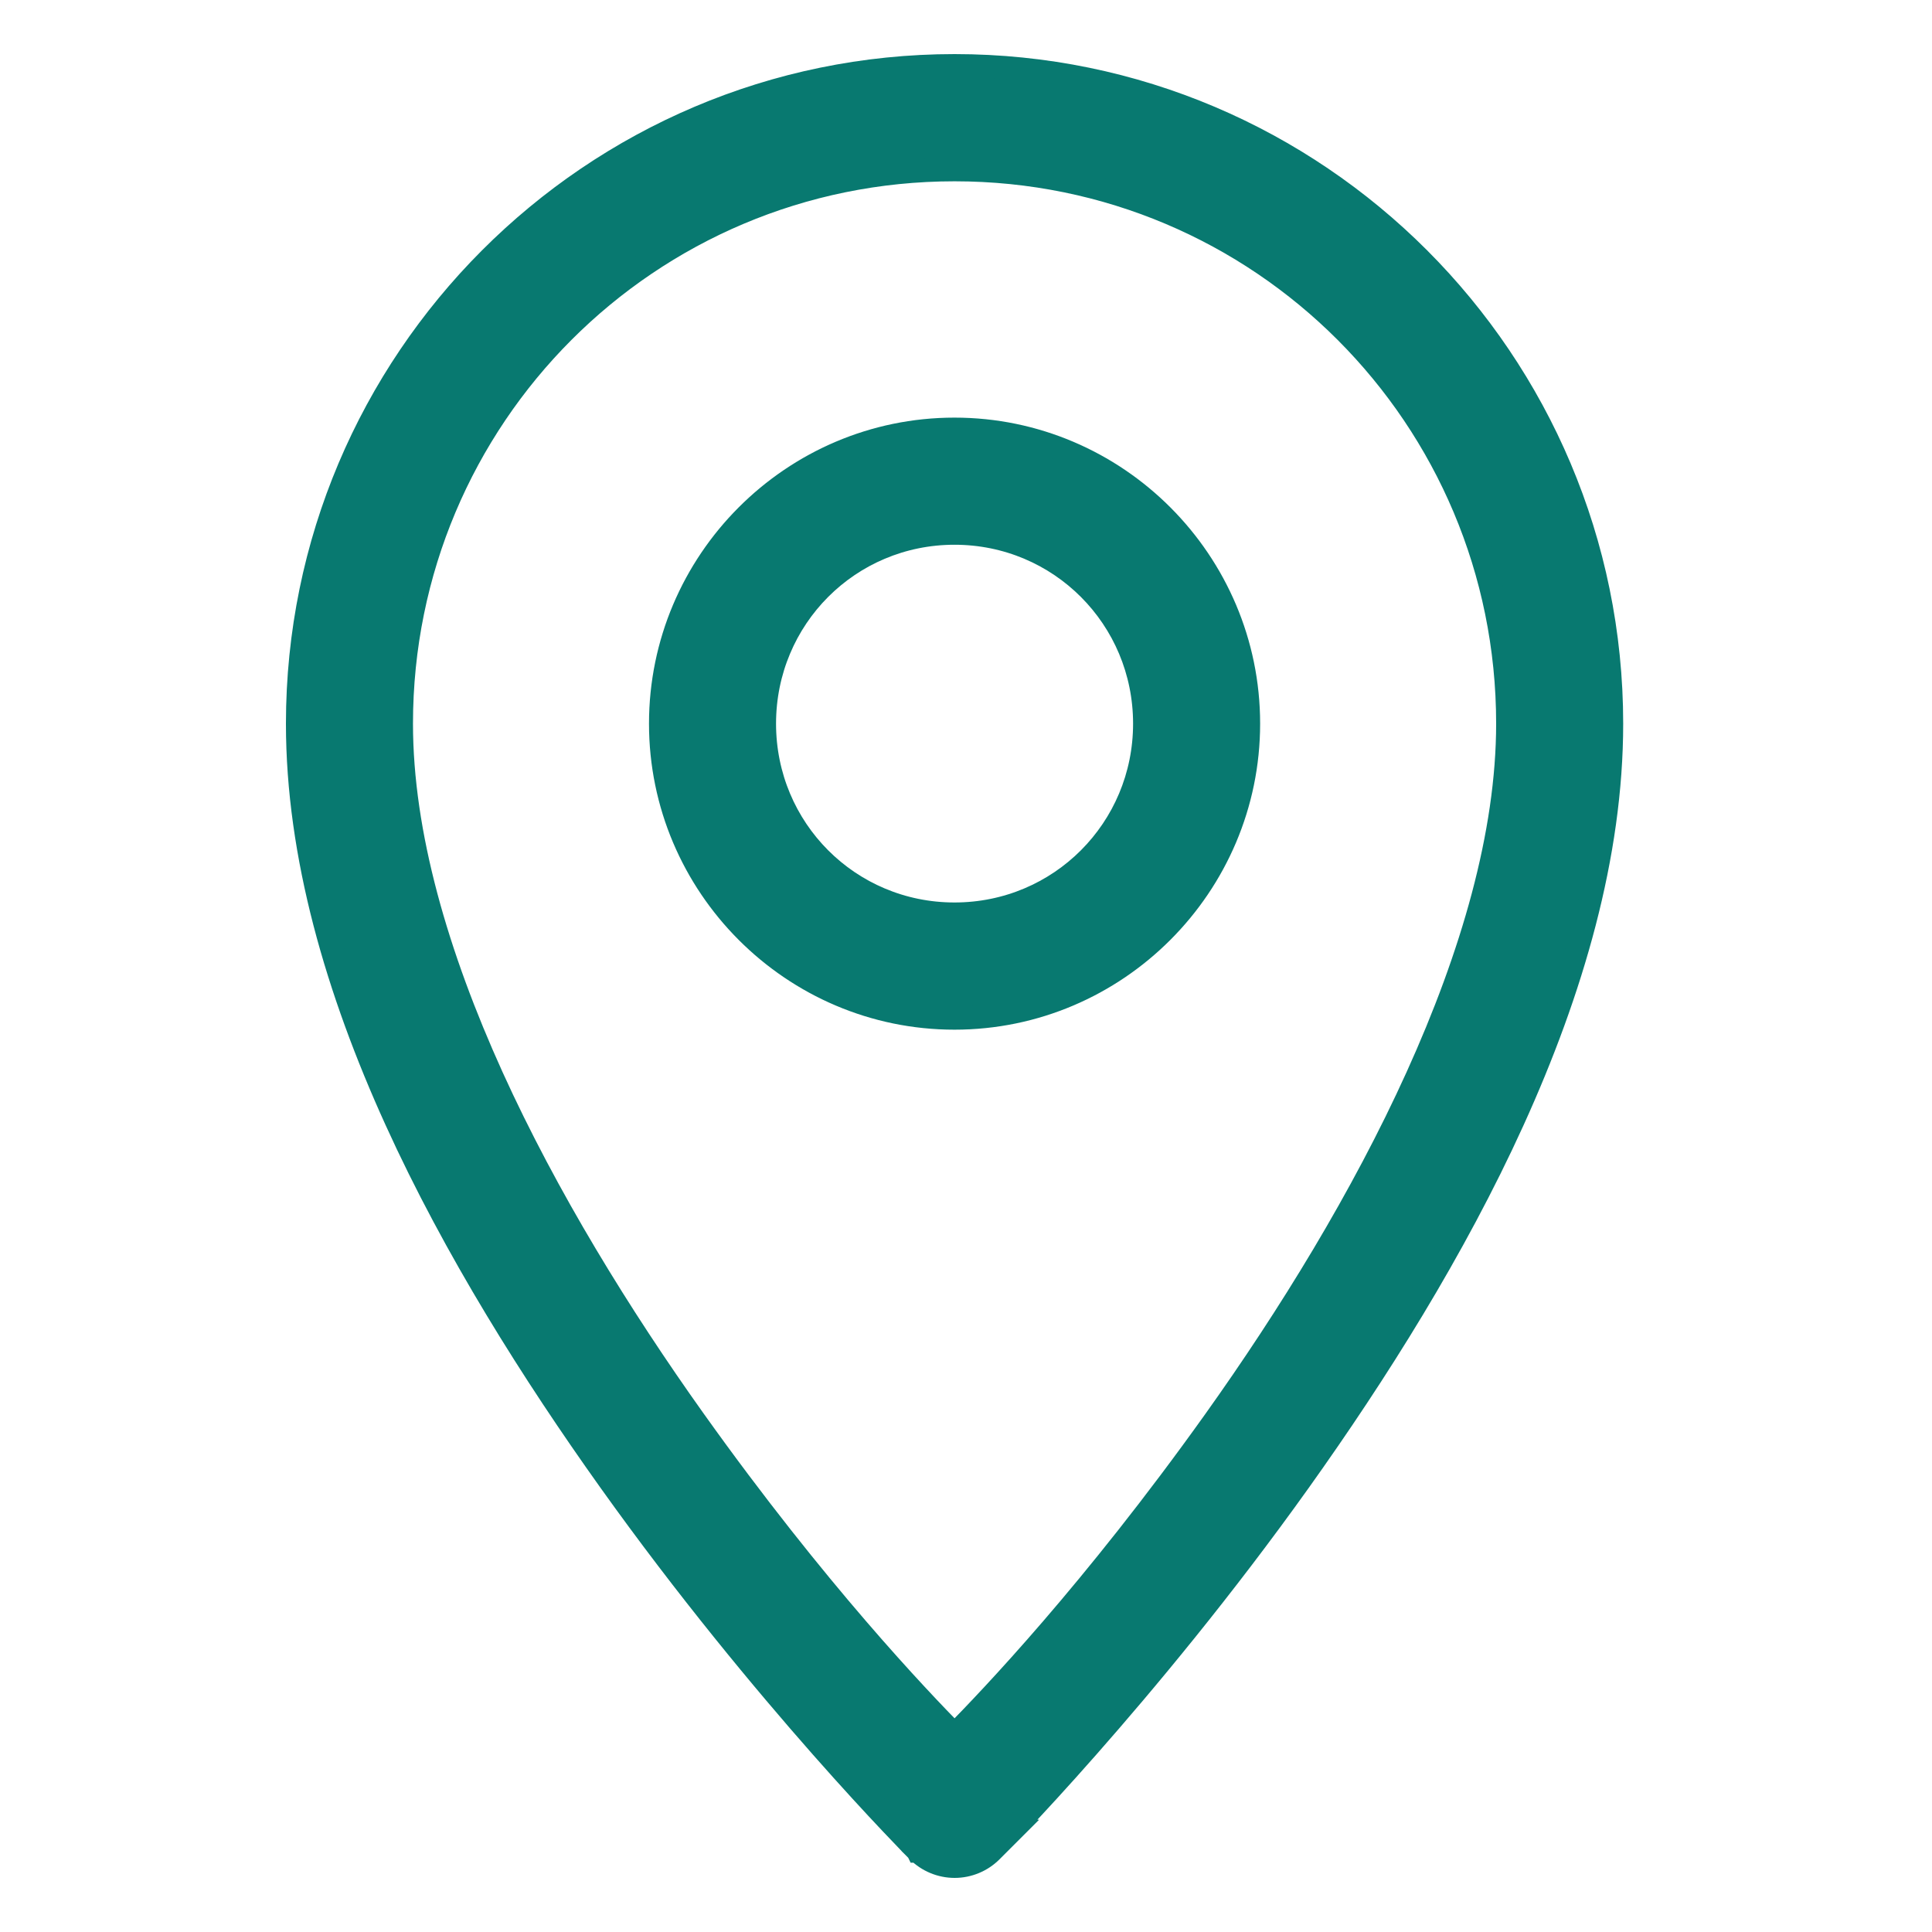
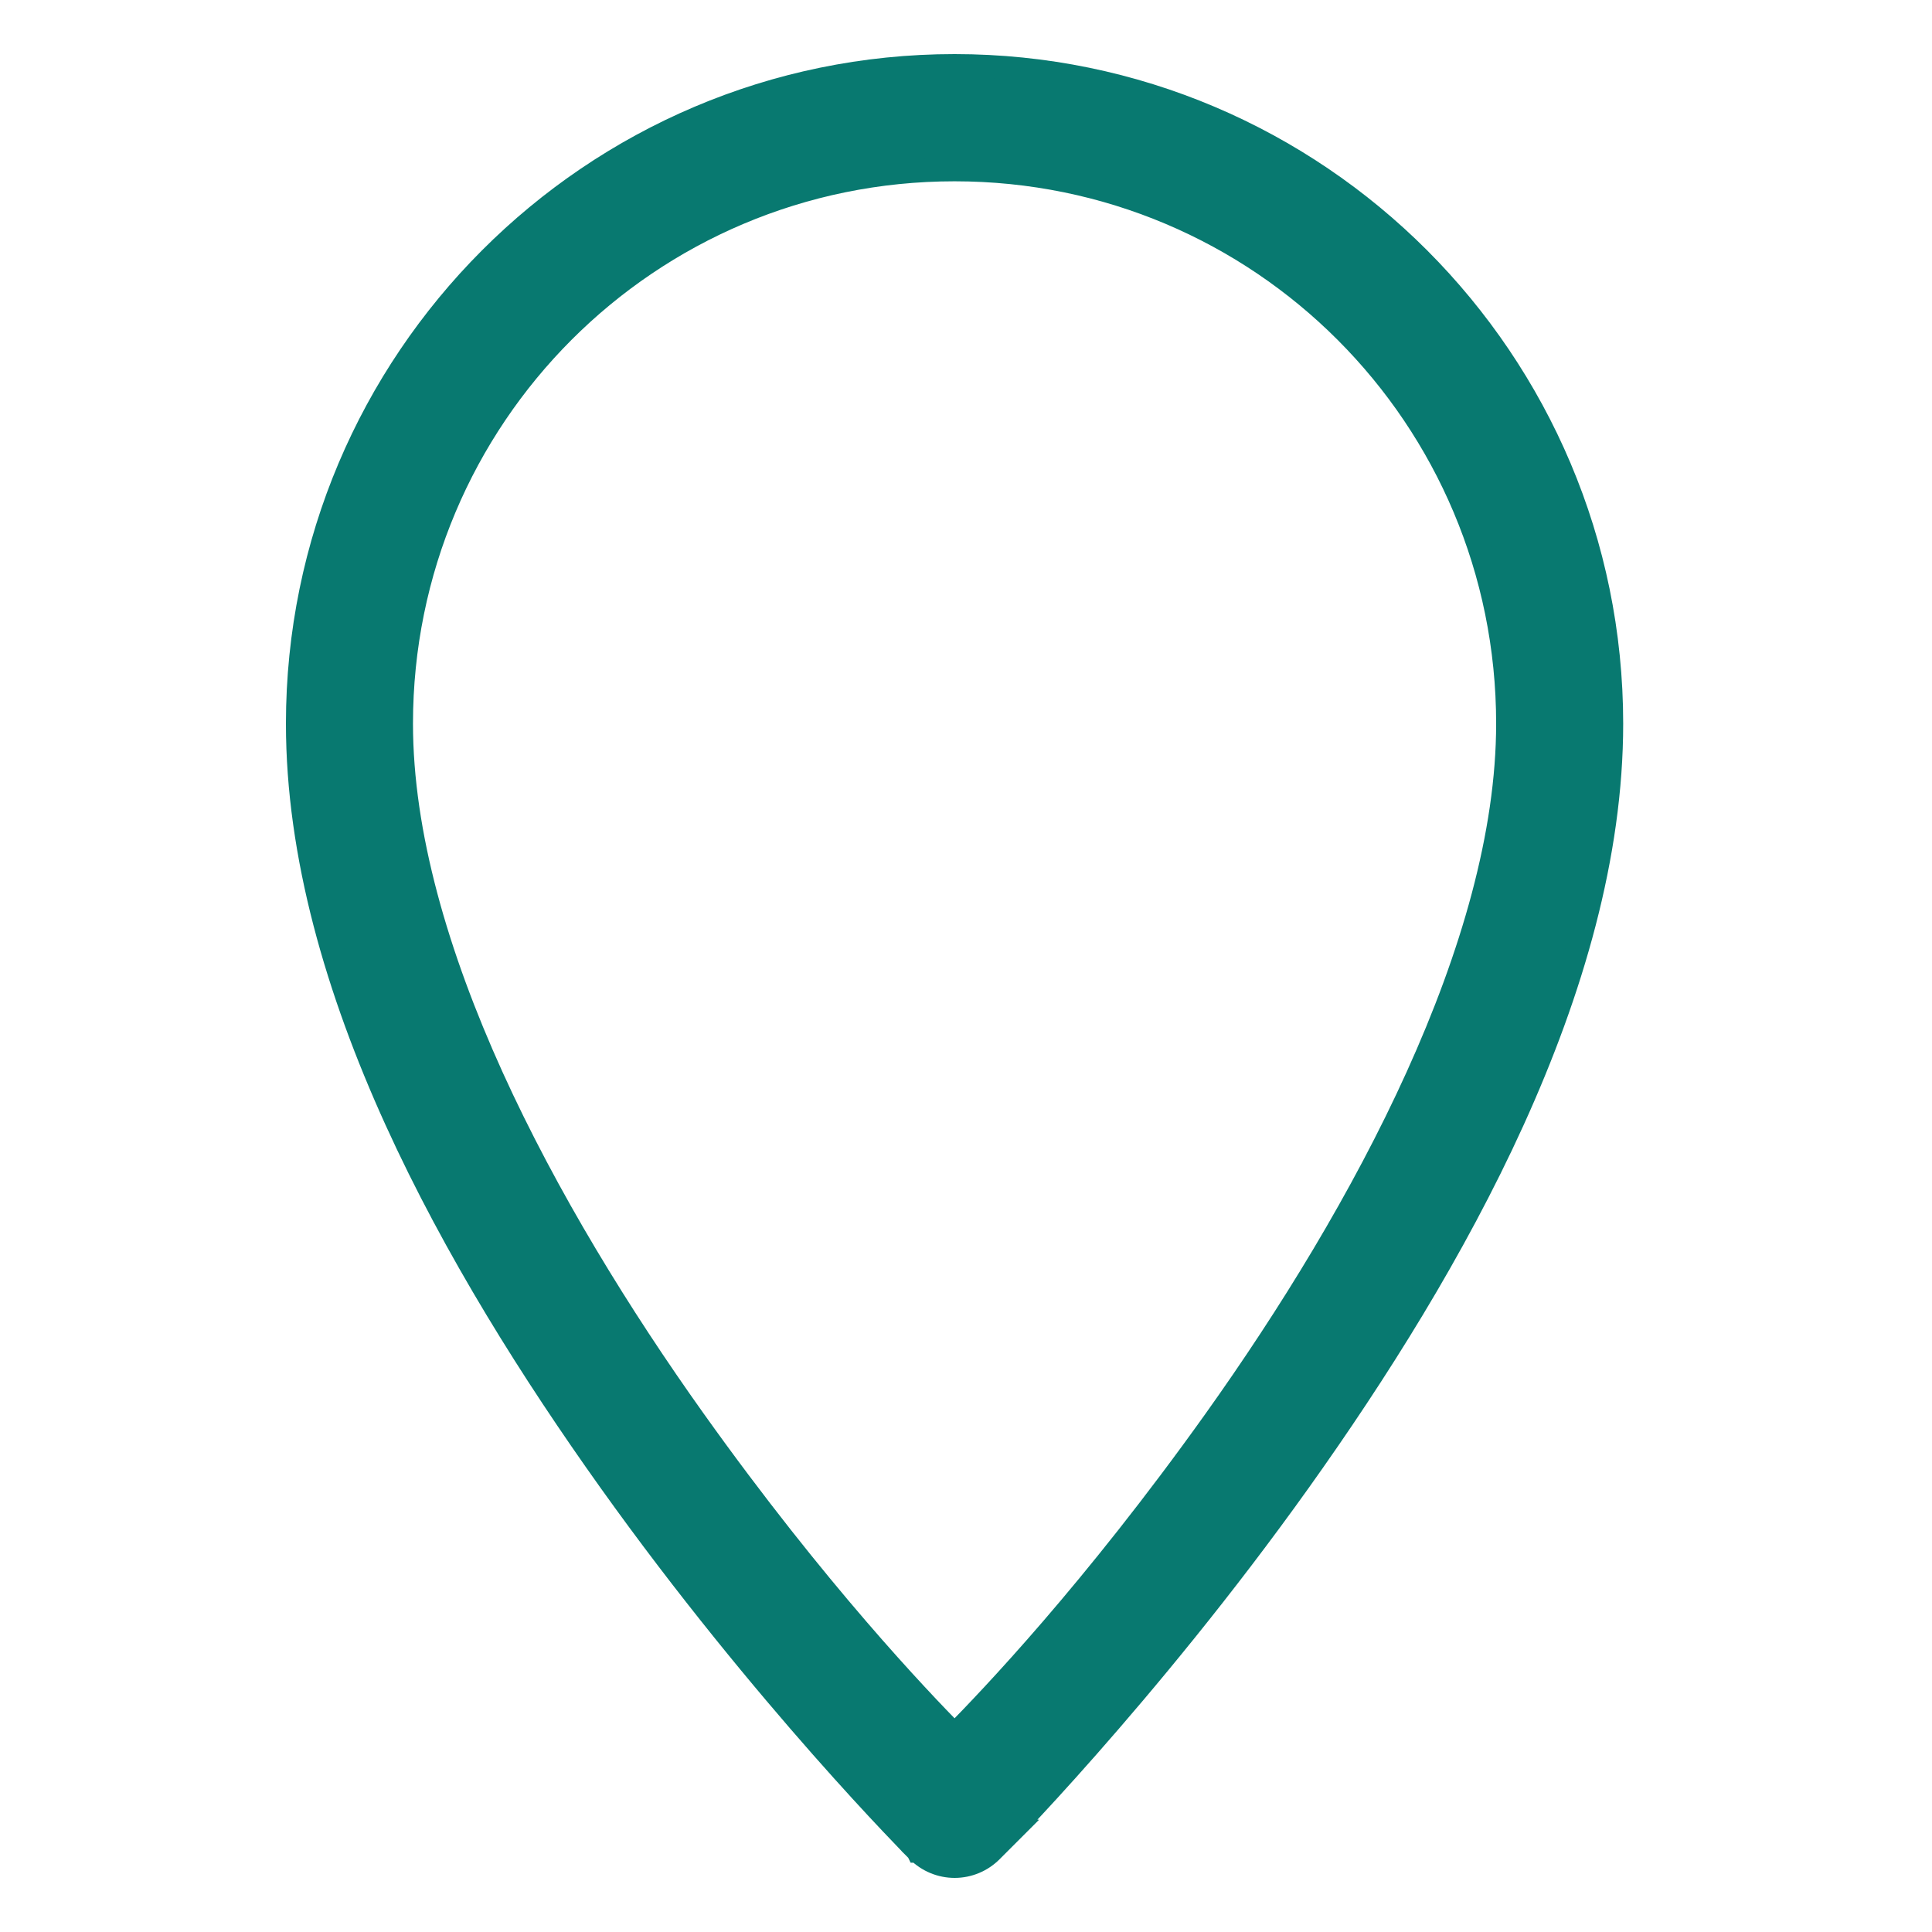
<svg xmlns="http://www.w3.org/2000/svg" width="22" height="22" viewBox="0 0 19 25" fill="none">
  <path d="M8.984 23.847L8.878 23.953L8.878 23.953C9.004 24.079 9.175 24.15 9.353 24.15C9.531 24.15 9.702 24.079 9.828 23.953L9.828 23.953L9.828 23.953L9.828 23.953L9.83 23.951L9.834 23.947L10.084 23.697H10.076C10.106 23.666 10.138 23.632 10.172 23.596C10.39 23.365 10.702 23.028 11.075 22.604C11.822 21.756 12.819 20.559 13.815 19.163C15.801 16.378 17.854 12.769 17.854 9.364C17.854 4.668 14.041 0.85 9.352 0.85C4.663 0.85 0.85 4.668 0.85 9.364C0.85 12.769 2.905 16.378 4.891 19.163C5.887 20.559 6.883 21.756 7.63 22.604C8.004 23.028 8.315 23.365 8.534 23.596C8.643 23.711 8.729 23.8 8.787 23.861C8.817 23.891 8.839 23.914 8.854 23.929L8.872 23.947L8.876 23.951L8.877 23.953L8.878 23.953L8.878 23.953L8.984 23.847ZM9.352 2.196C13.311 2.196 16.51 5.398 16.51 9.364C16.51 10.793 16.047 12.37 15.338 13.934C14.631 15.495 13.682 17.033 12.721 18.381C11.133 20.607 9.811 21.982 9.352 22.45C8.893 21.982 7.572 20.606 5.985 18.381C5.024 17.033 4.075 15.495 3.366 13.934C2.657 12.37 2.194 10.793 2.194 9.364C2.194 5.398 5.393 2.196 9.352 2.196Z" fill="#087970" stroke="#087970" stroke-width="0.3" />
-   <path d="M9.351 5.554C7.256 5.554 5.548 7.266 5.548 9.364C5.548 11.461 7.256 13.174 9.351 13.174C11.446 13.174 13.156 11.461 13.156 9.364C13.156 7.266 11.446 5.554 9.351 5.554ZM9.351 6.899C10.716 6.899 11.812 7.997 11.812 9.364C11.812 10.731 10.716 11.828 9.351 11.828C7.987 11.828 6.892 10.731 6.892 9.364C6.892 7.996 7.987 6.899 9.351 6.899Z" fill="#087970" stroke="#087970" stroke-width="0.3" />
</svg>